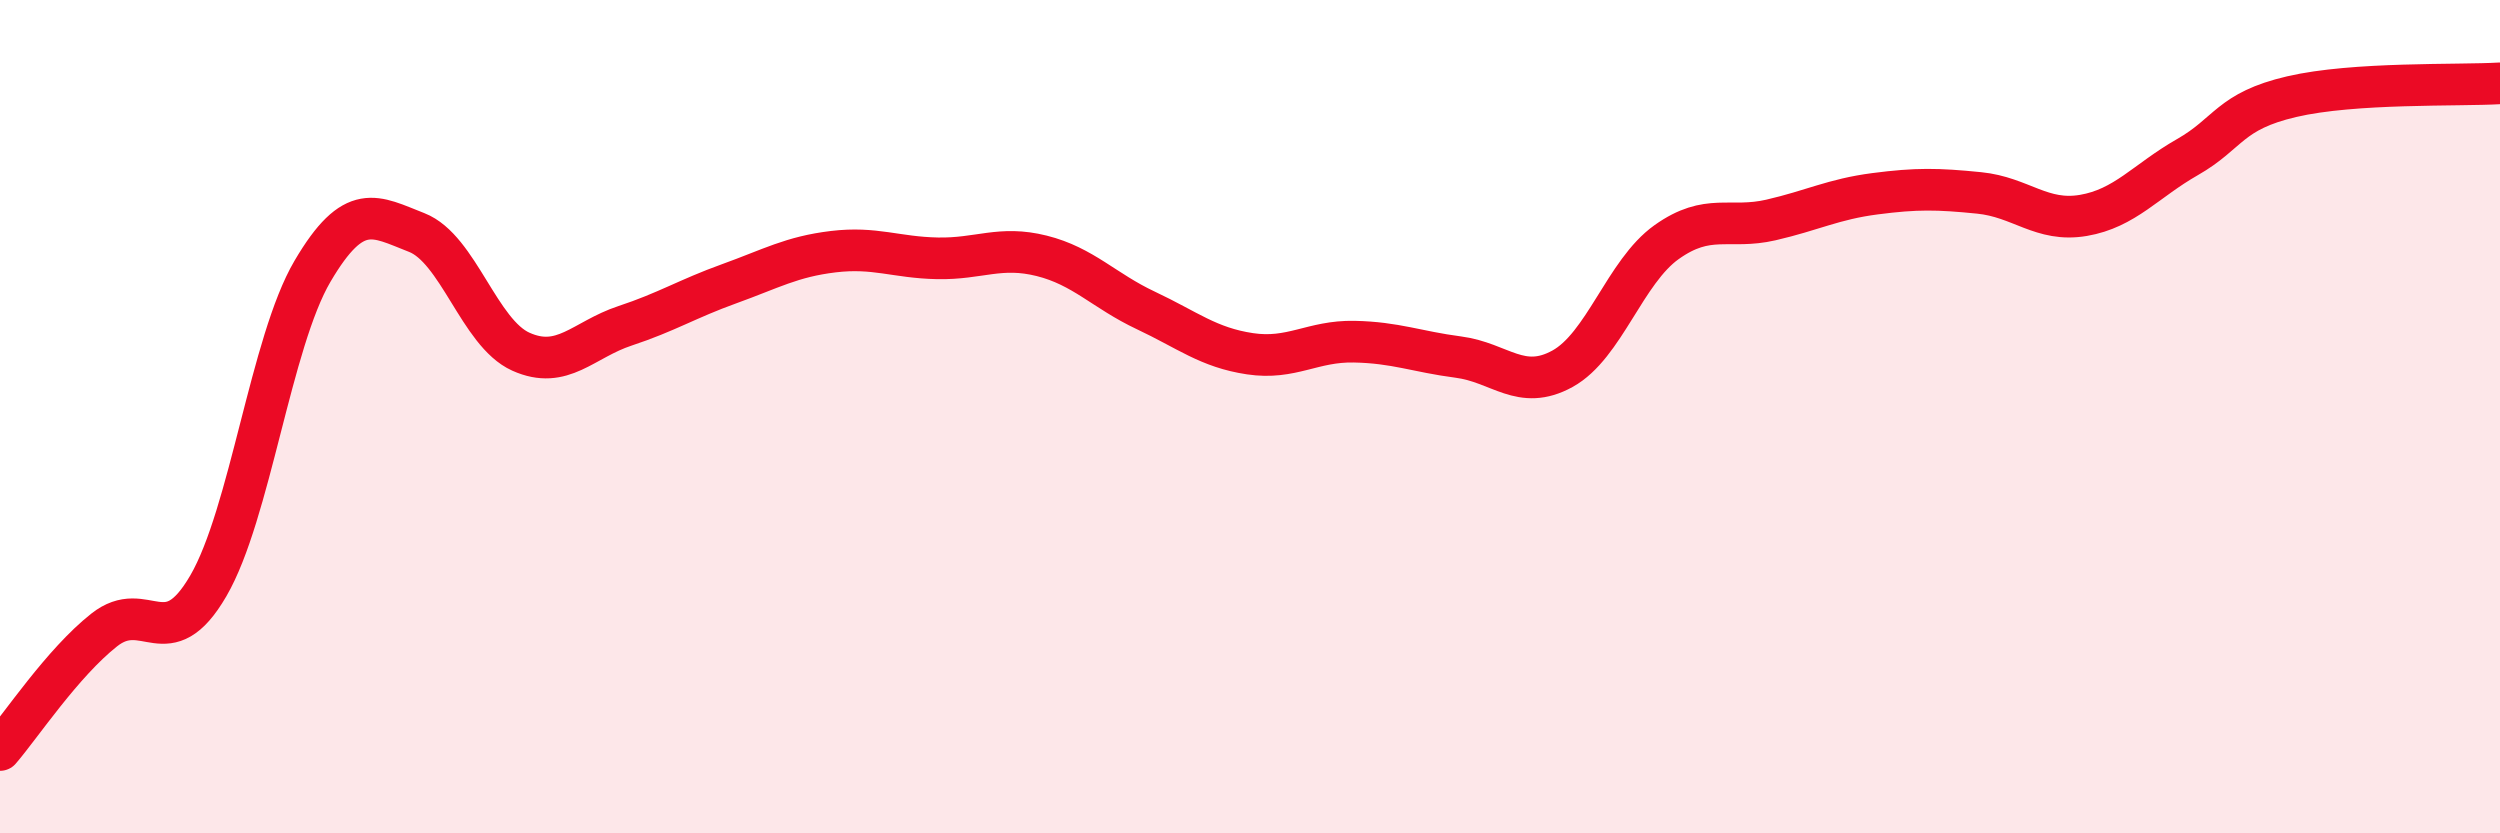
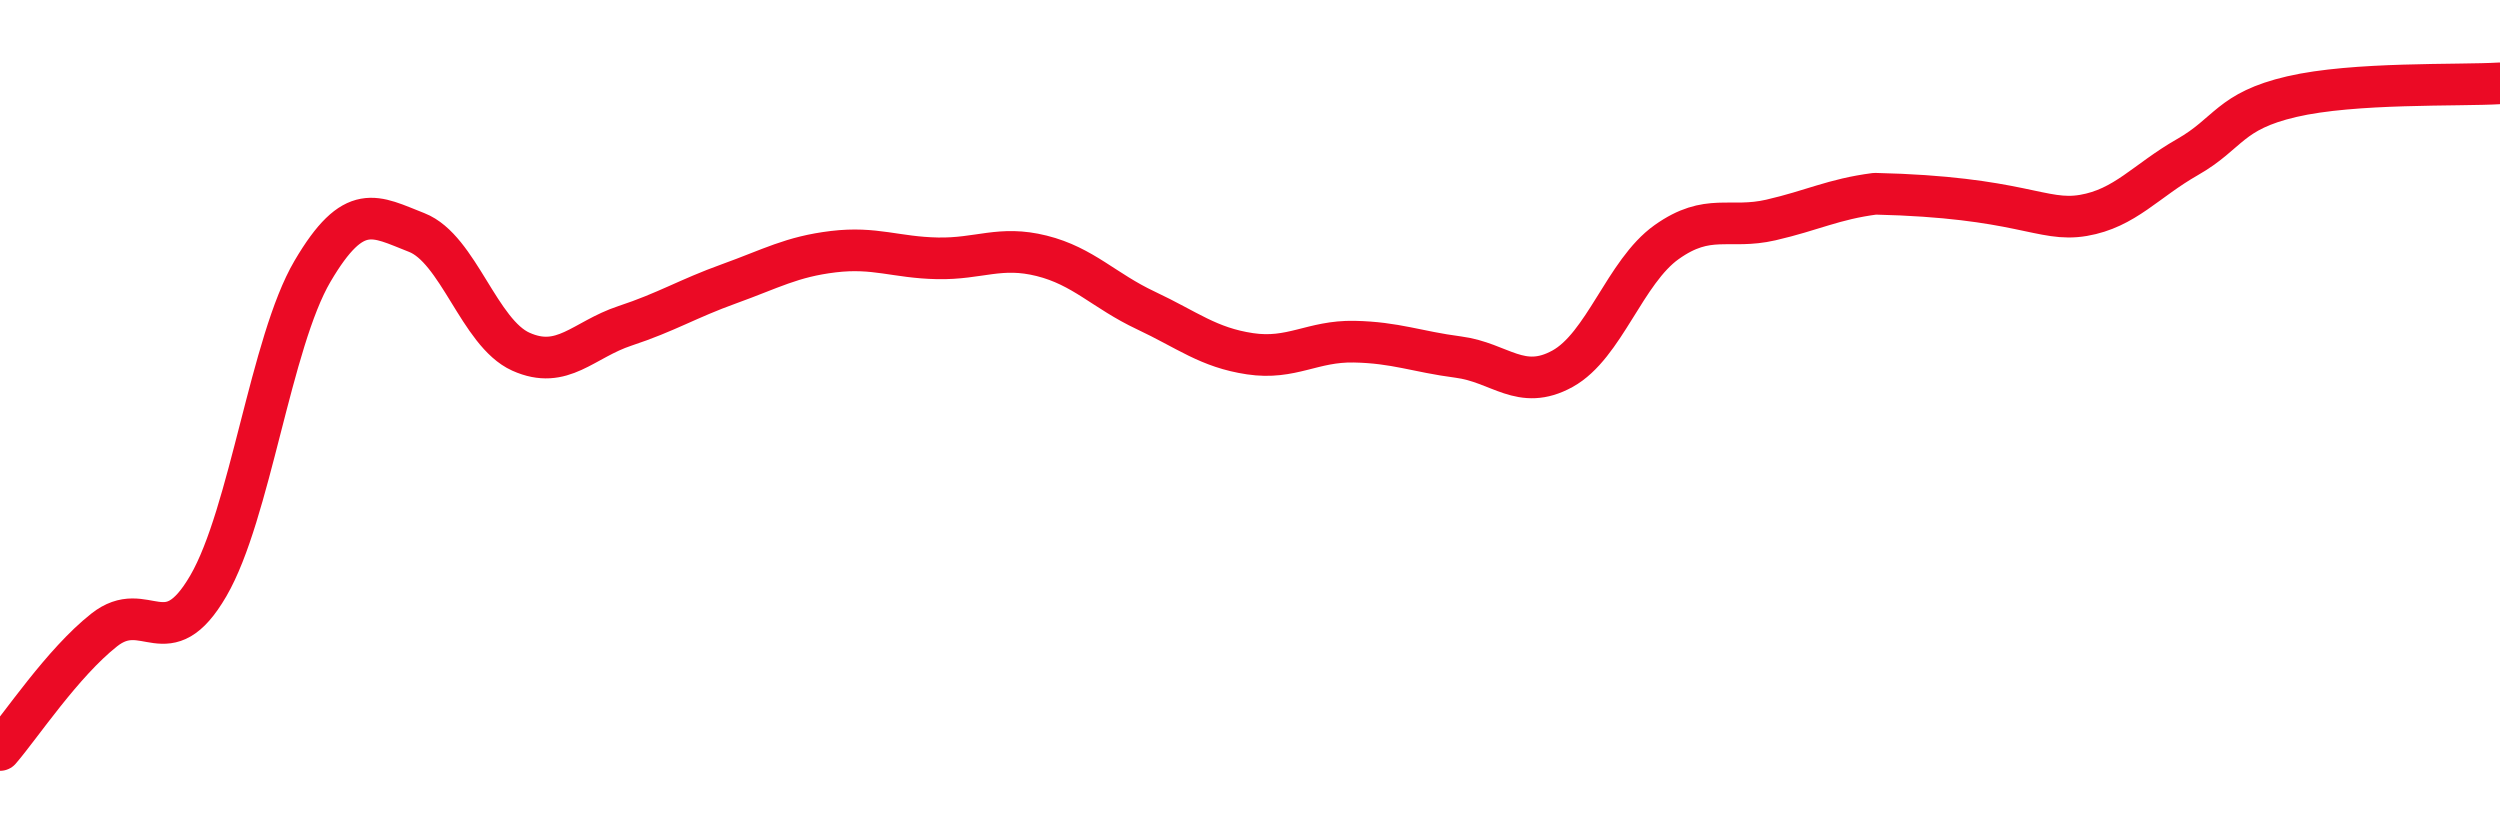
<svg xmlns="http://www.w3.org/2000/svg" width="60" height="20" viewBox="0 0 60 20">
-   <path d="M 0,18 C 0.5,17.42 1.5,15.91 2.5,15.12 C 3.5,14.33 4,15.78 5,14.06 C 6,12.34 6.5,8.21 7.5,6.51 C 8.5,4.81 9,5.19 10,5.58 C 11,5.97 11.5,7.99 12.5,8.44 C 13.5,8.89 14,8.15 15,7.82 C 16,7.49 16.5,7.17 17.5,6.81 C 18.5,6.45 19,6.16 20,6.04 C 21,5.92 21.5,6.18 22.5,6.2 C 23.5,6.22 24,5.89 25,6.14 C 26,6.39 26.5,6.98 27.5,7.45 C 28.5,7.92 29,8.34 30,8.49 C 31,8.64 31.5,8.18 32.5,8.2 C 33.5,8.22 34,8.44 35,8.57 C 36,8.7 36.5,9.4 37.5,8.85 C 38.5,8.3 39,6.52 40,5.81 C 41,5.1 41.5,5.51 42.5,5.28 C 43.5,5.05 44,4.78 45,4.65 C 46,4.52 46.5,4.53 47.5,4.63 C 48.5,4.73 49,5.34 50,5.17 C 51,5 51.5,4.34 52.5,3.77 C 53.5,3.2 53.5,2.67 55,2.32 C 56.5,1.97 59,2.06 60,2L60 20L0 20Z" fill="#EB0A25" opacity="0.1" stroke-linecap="round" stroke-linejoin="round" />
-   <path d="M 0,18 C 0.5,17.42 1.5,15.91 2.5,15.12 C 3.5,14.33 4,15.78 5,14.06 C 6,12.34 6.5,8.21 7.5,6.51 C 8.5,4.81 9,5.19 10,5.58 C 11,5.97 11.5,7.99 12.5,8.44 C 13.5,8.89 14,8.15 15,7.82 C 16,7.49 16.5,7.17 17.5,6.81 C 18.5,6.45 19,6.16 20,6.04 C 21,5.92 21.5,6.18 22.5,6.2 C 23.5,6.22 24,5.89 25,6.14 C 26,6.39 26.5,6.98 27.5,7.45 C 28.5,7.92 29,8.34 30,8.49 C 31,8.64 31.5,8.18 32.5,8.2 C 33.5,8.22 34,8.44 35,8.57 C 36,8.7 36.5,9.4 37.5,8.85 C 38.5,8.3 39,6.52 40,5.81 C 41,5.1 41.5,5.51 42.5,5.28 C 43.5,5.05 44,4.78 45,4.65 C 46,4.52 46.5,4.53 47.5,4.63 C 48.5,4.73 49,5.34 50,5.17 C 51,5 51.5,4.34 52.5,3.77 C 53.5,3.2 53.5,2.67 55,2.32 C 56.5,1.97 59,2.06 60,2" stroke="#EB0A25" stroke-width="1" fill="none" stroke-linecap="round" stroke-linejoin="round" />
+   <path d="M 0,18 C 0.5,17.42 1.5,15.91 2.5,15.12 C 3.5,14.33 4,15.78 5,14.06 C 6,12.34 6.5,8.21 7.5,6.51 C 8.5,4.81 9,5.19 10,5.58 C 11,5.97 11.5,7.99 12.5,8.44 C 13.5,8.89 14,8.15 15,7.82 C 16,7.49 16.5,7.17 17.5,6.81 C 18.5,6.45 19,6.16 20,6.04 C 21,5.92 21.5,6.18 22.5,6.2 C 23.5,6.22 24,5.89 25,6.14 C 26,6.39 26.5,6.98 27.5,7.45 C 28.5,7.92 29,8.34 30,8.49 C 31,8.64 31.5,8.18 32.5,8.2 C 33.5,8.22 34,8.44 35,8.57 C 36,8.7 36.5,9.4 37.5,8.85 C 38.5,8.3 39,6.52 40,5.81 C 41,5.1 41.5,5.51 42.5,5.28 C 43.5,5.05 44,4.78 45,4.65 C 48.5,4.73 49,5.34 50,5.17 C 51,5 51.5,4.34 52.5,3.77 C 53.5,3.2 53.5,2.67 55,2.32 C 56.5,1.97 59,2.06 60,2" stroke="#EB0A25" stroke-width="1" fill="none" stroke-linecap="round" stroke-linejoin="round" />
</svg>